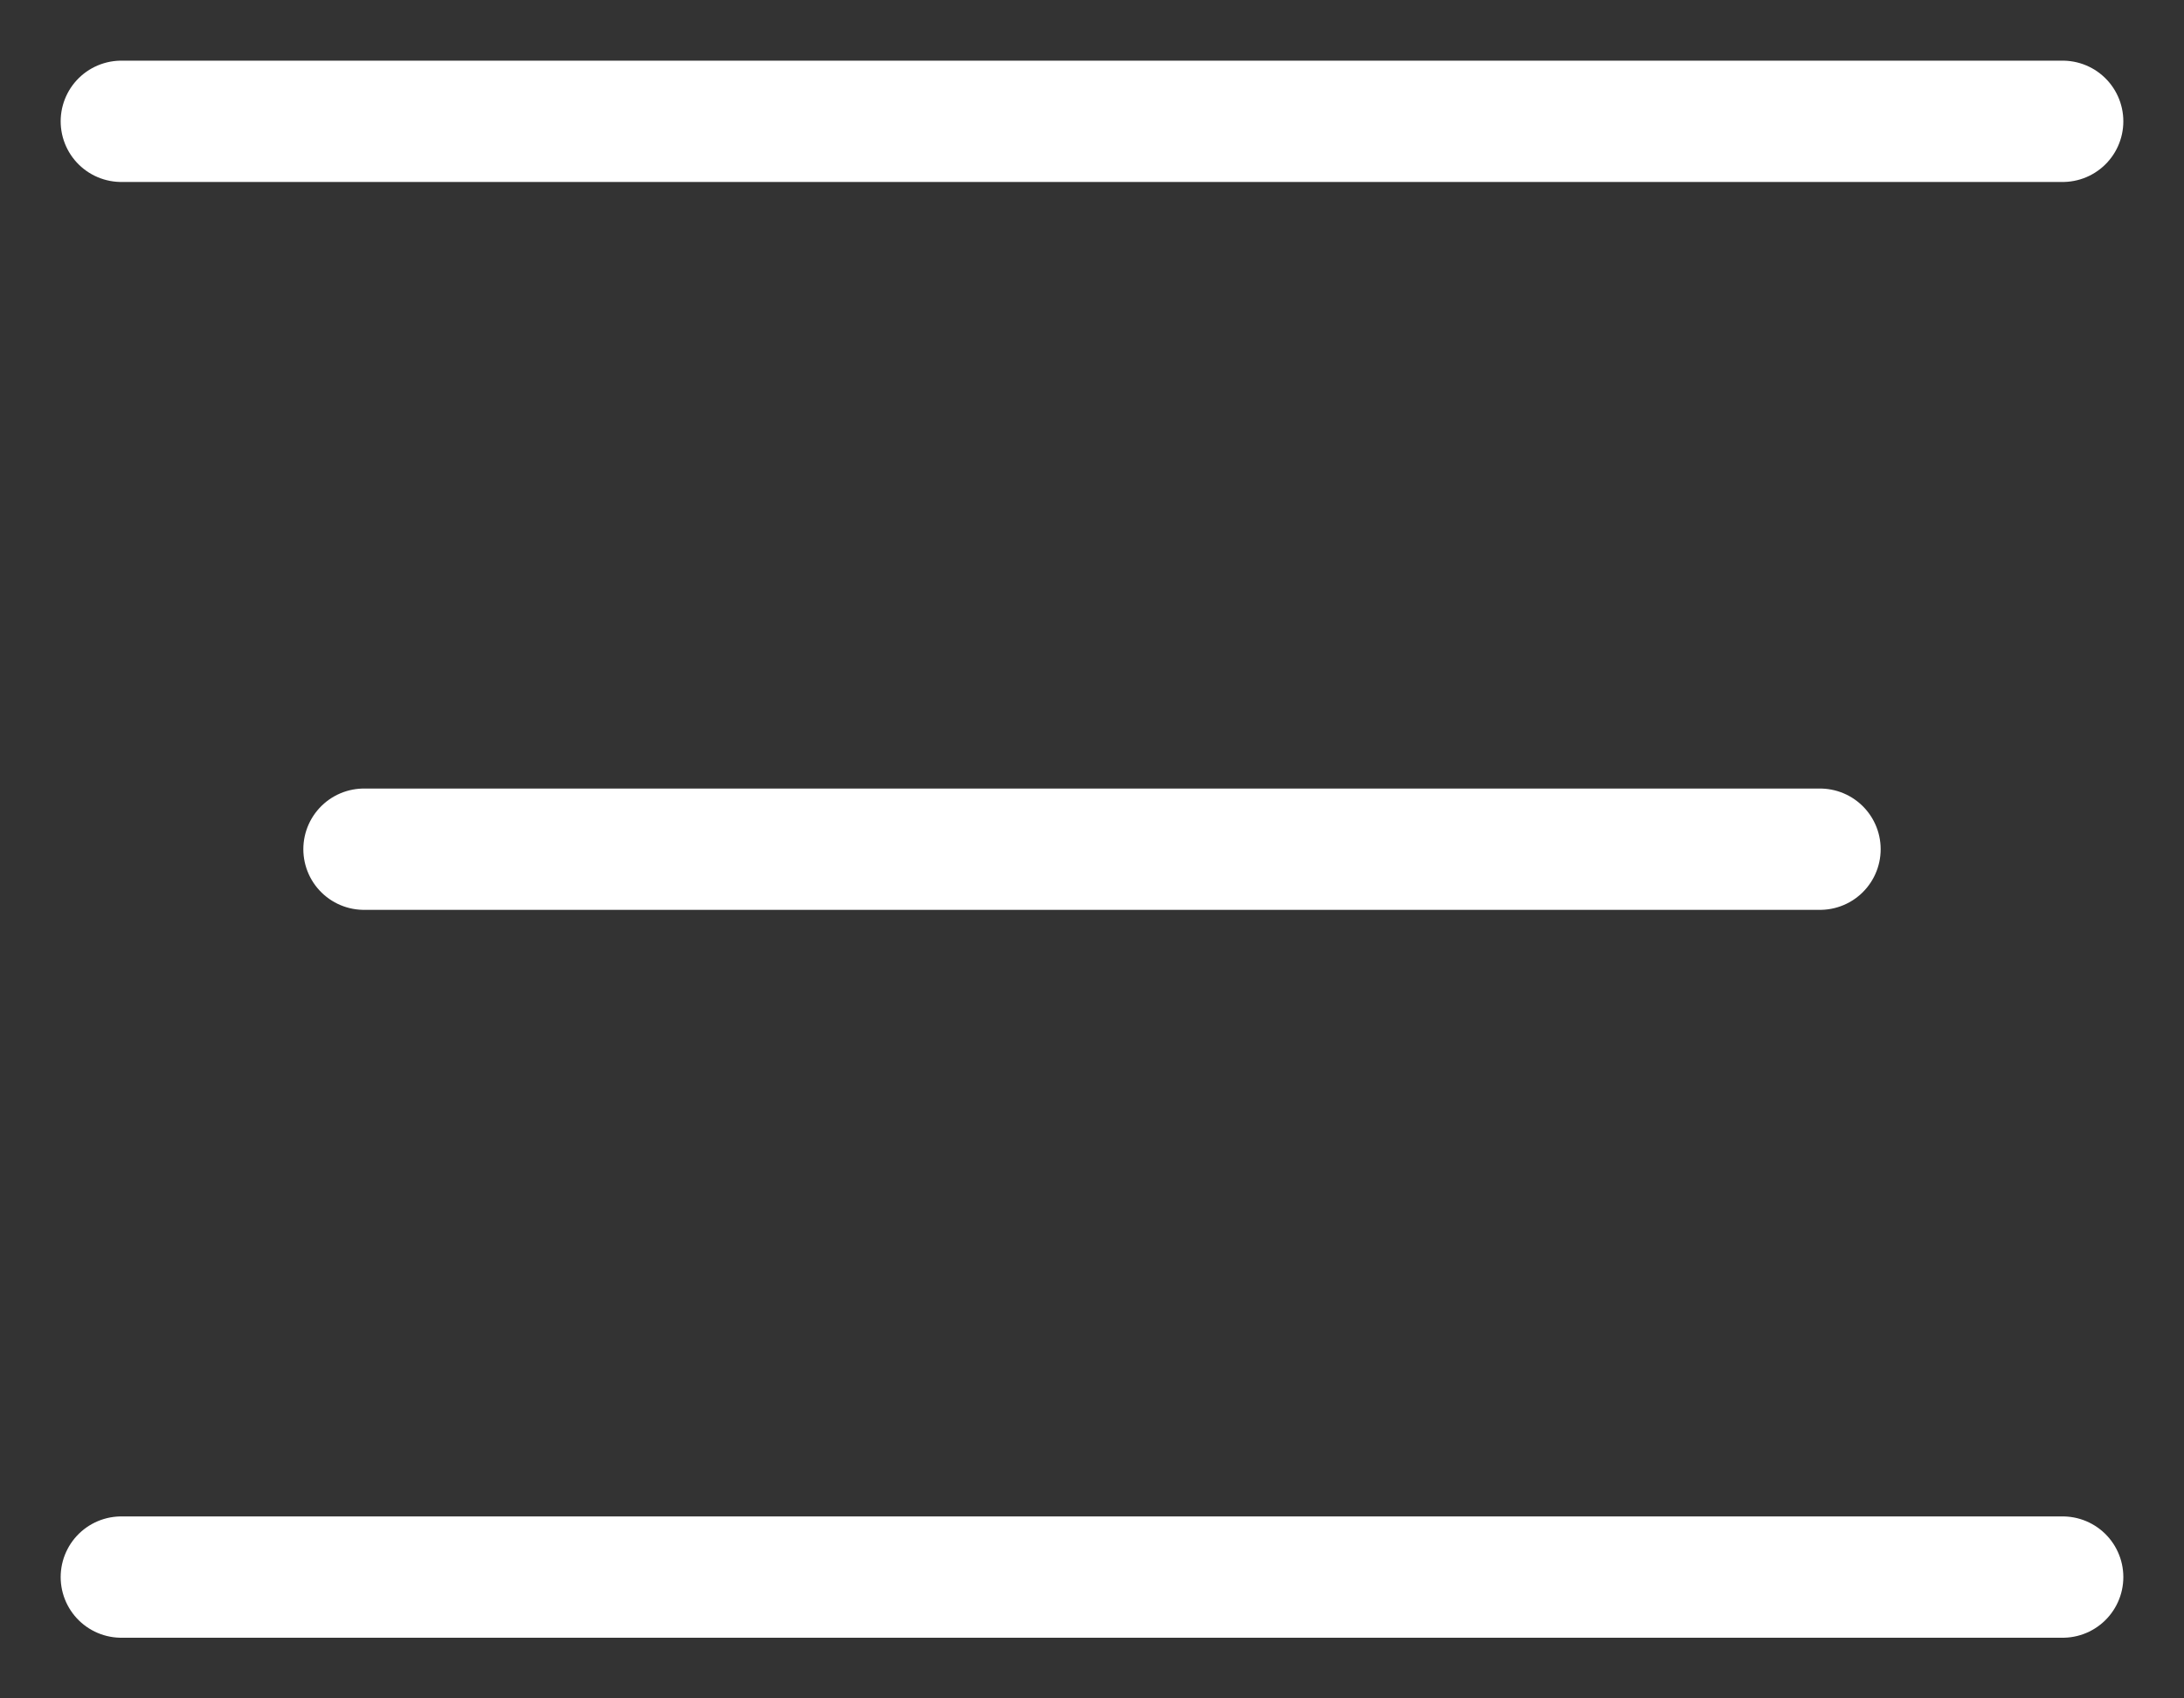
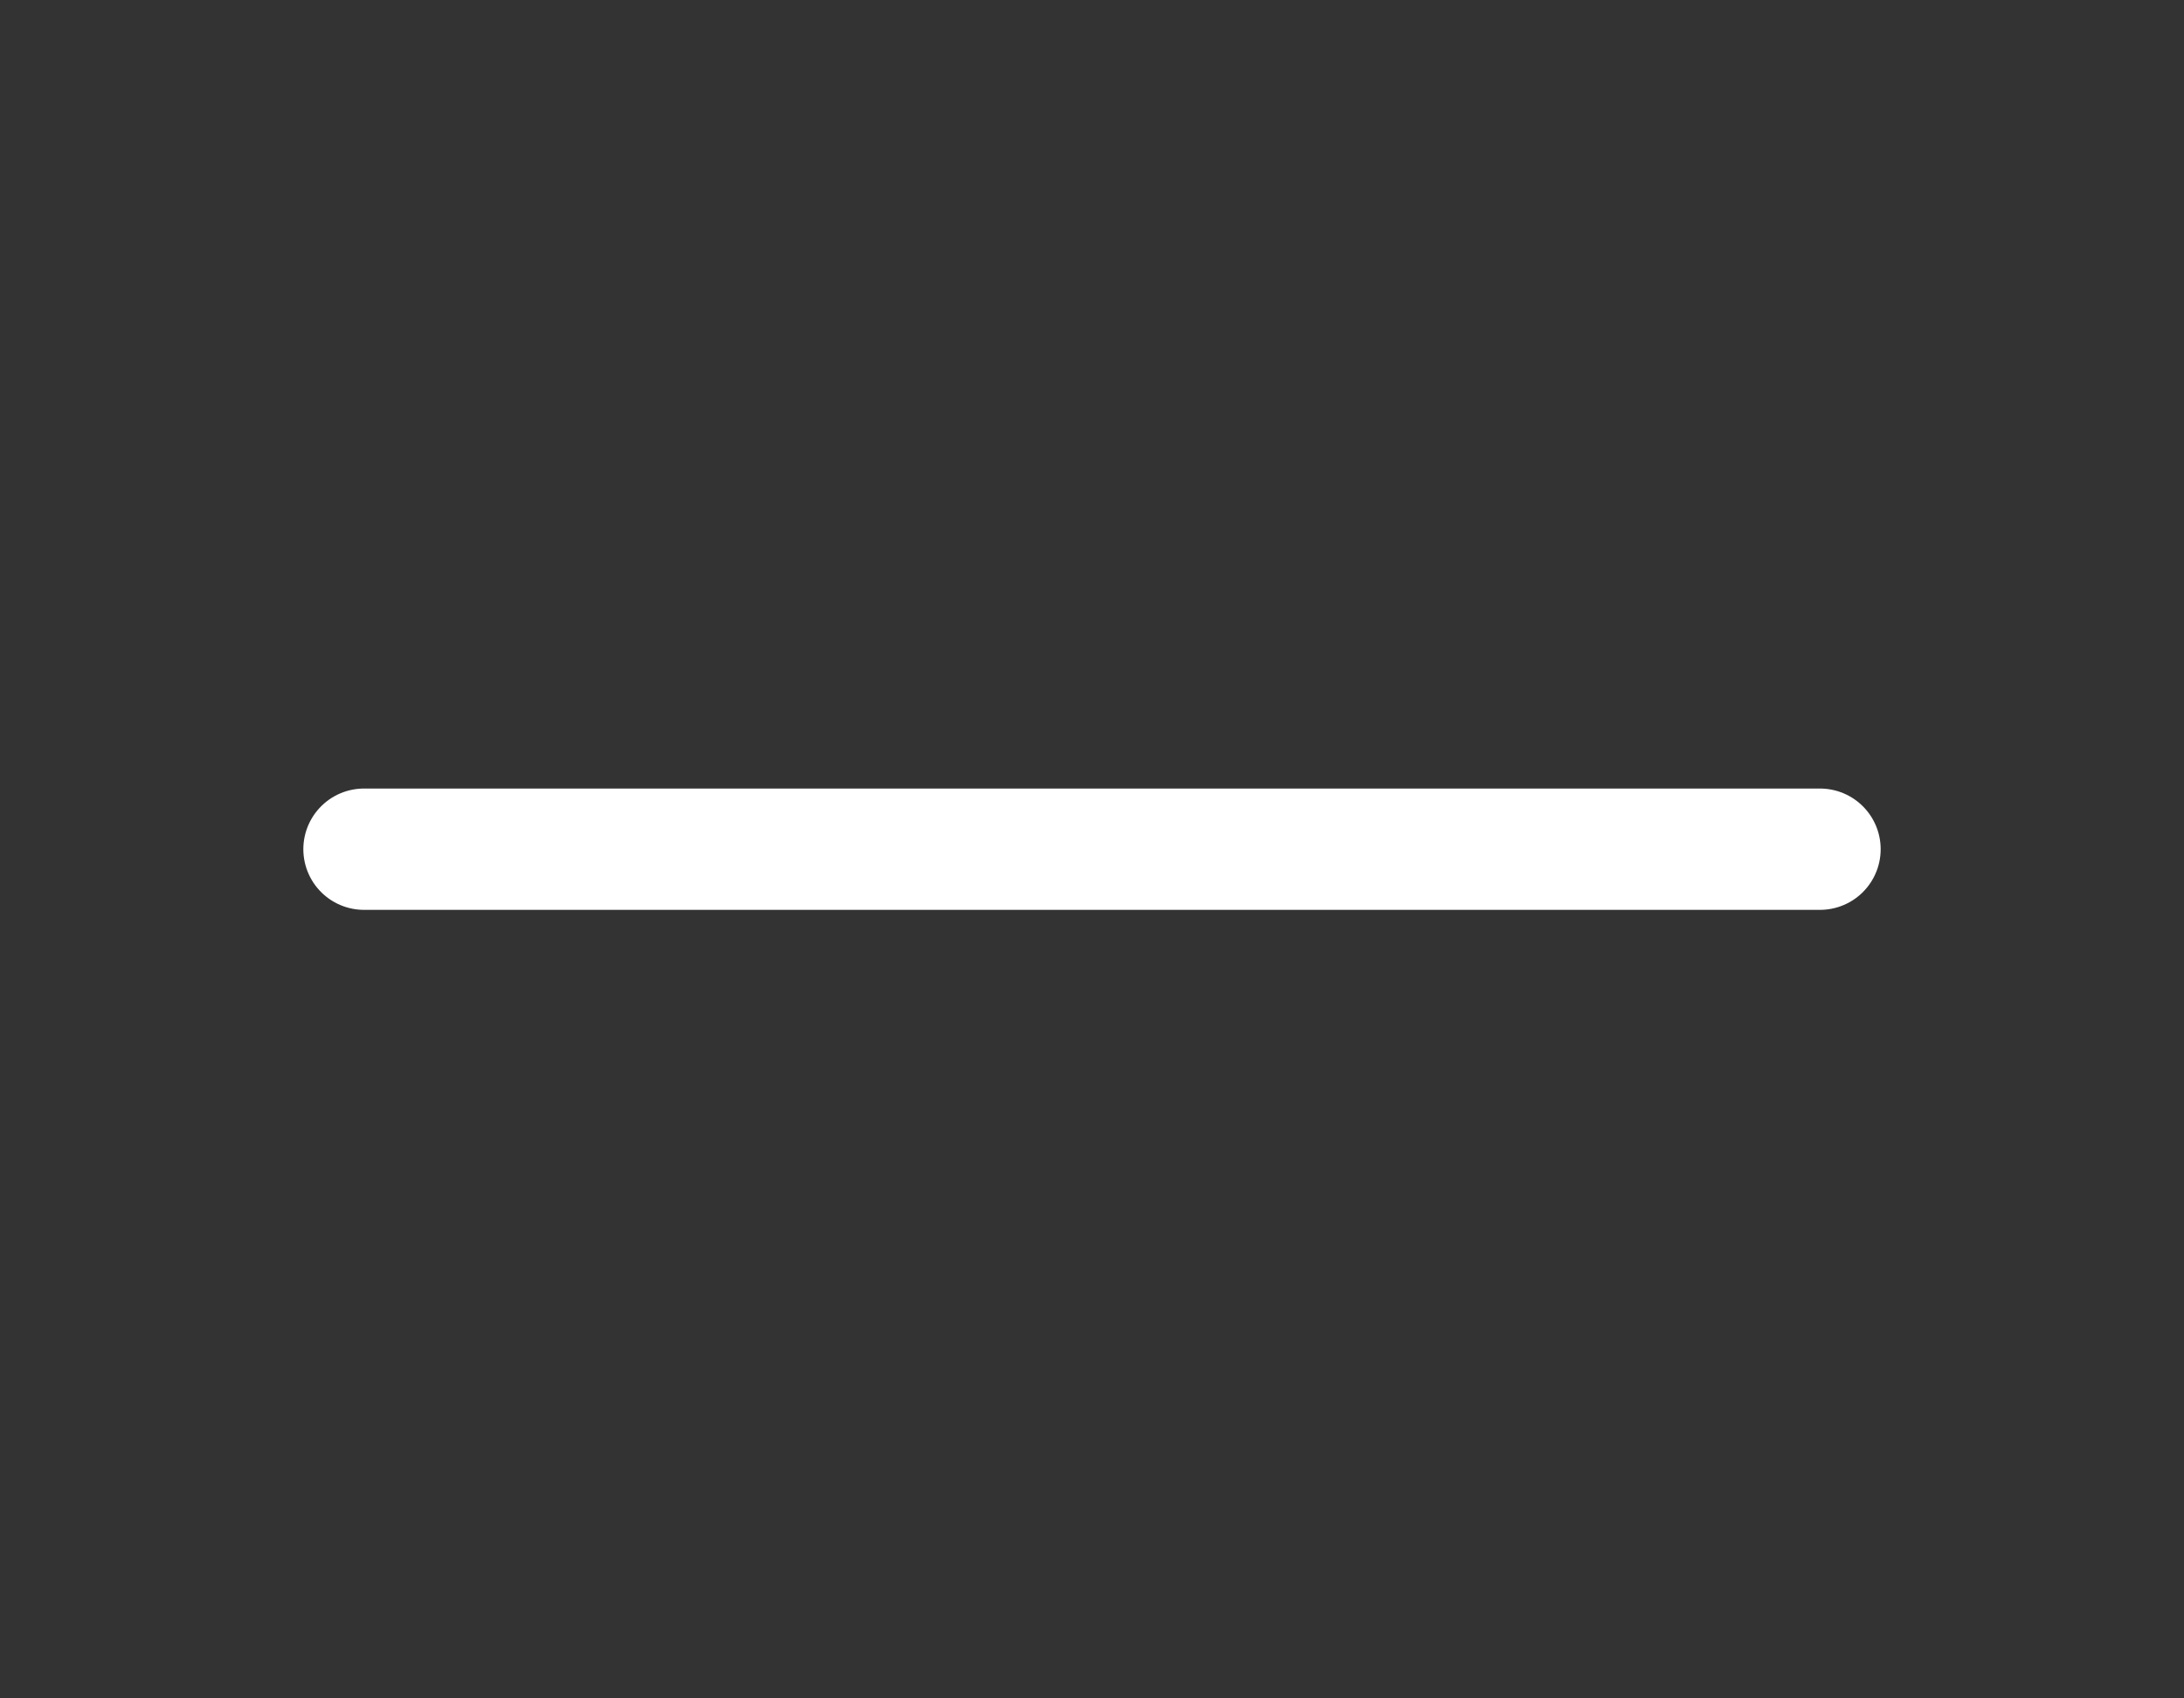
<svg xmlns="http://www.w3.org/2000/svg" width="18" height="14" viewBox="0 0 18 14" fill="none">
  <rect x="0" y="0" width="18" height="14" fill="#333333" stroke="none" />
-   <path d="M1 1H17" stroke="white" stroke-linecap="round" />
  <path d="M3 7L15 7" stroke="white" stroke-linecap="round" />
-   <path d="M1 13H17" stroke="white" stroke-linecap="round" />
</svg>